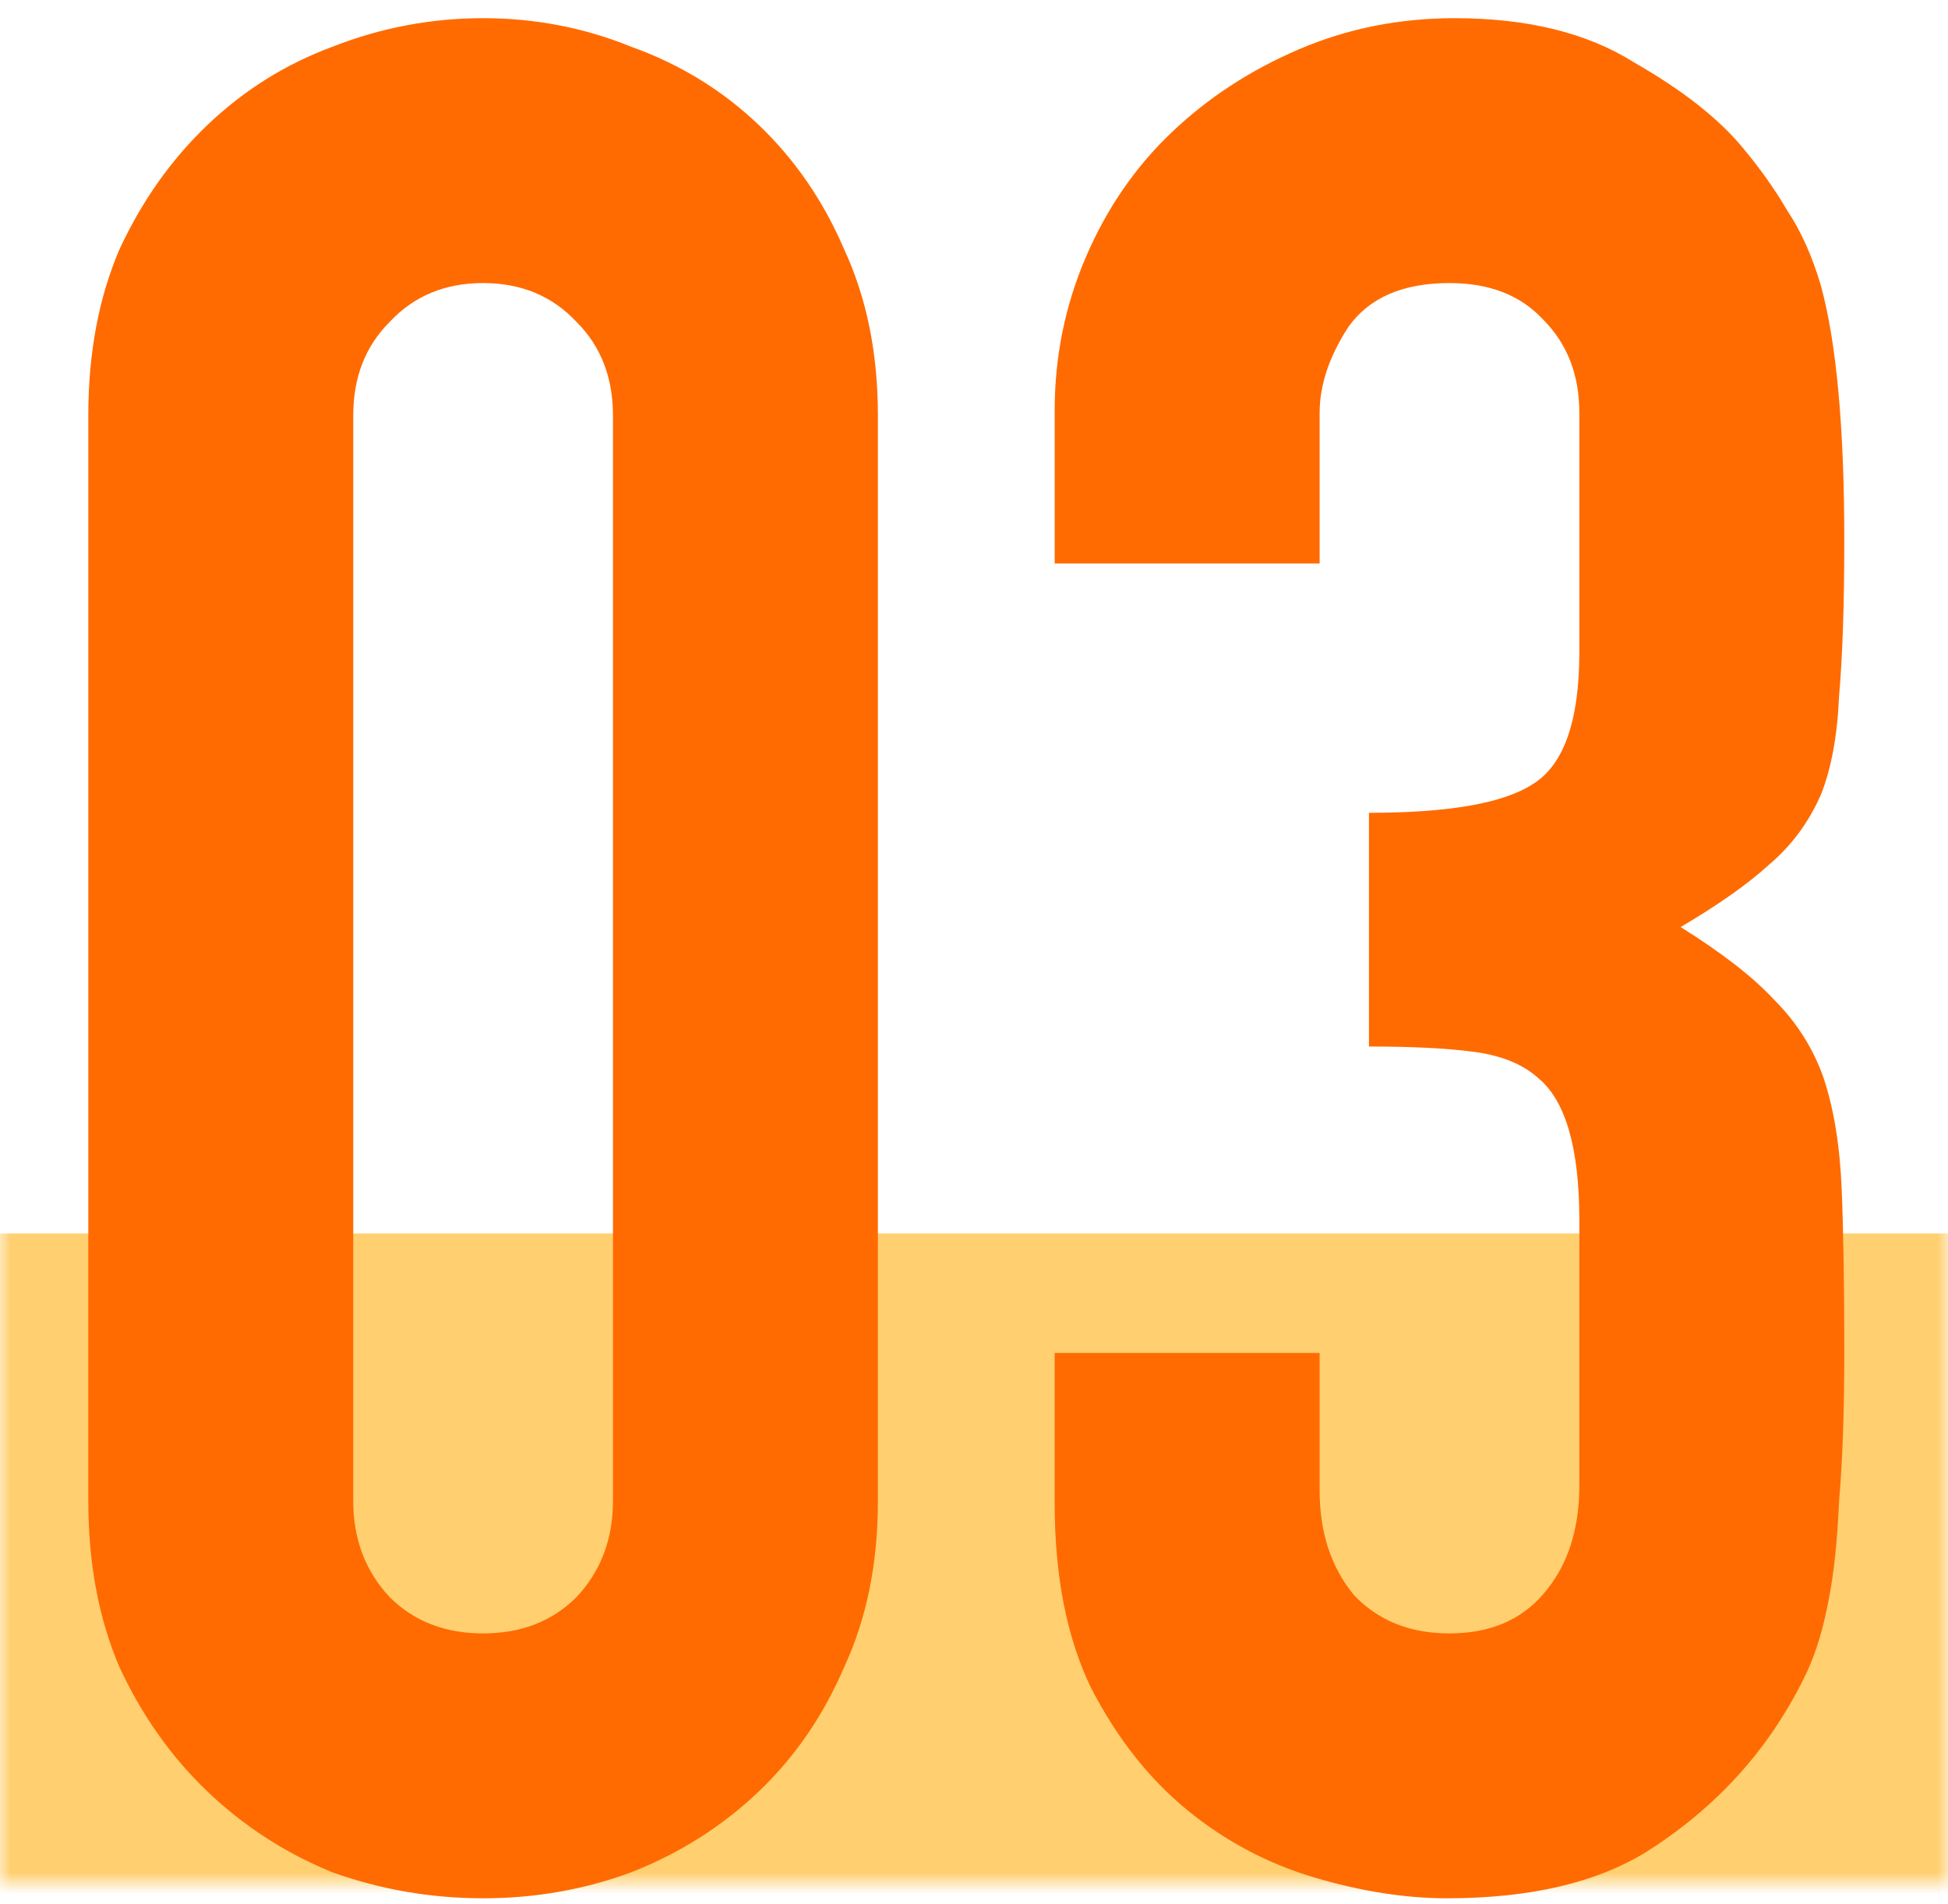
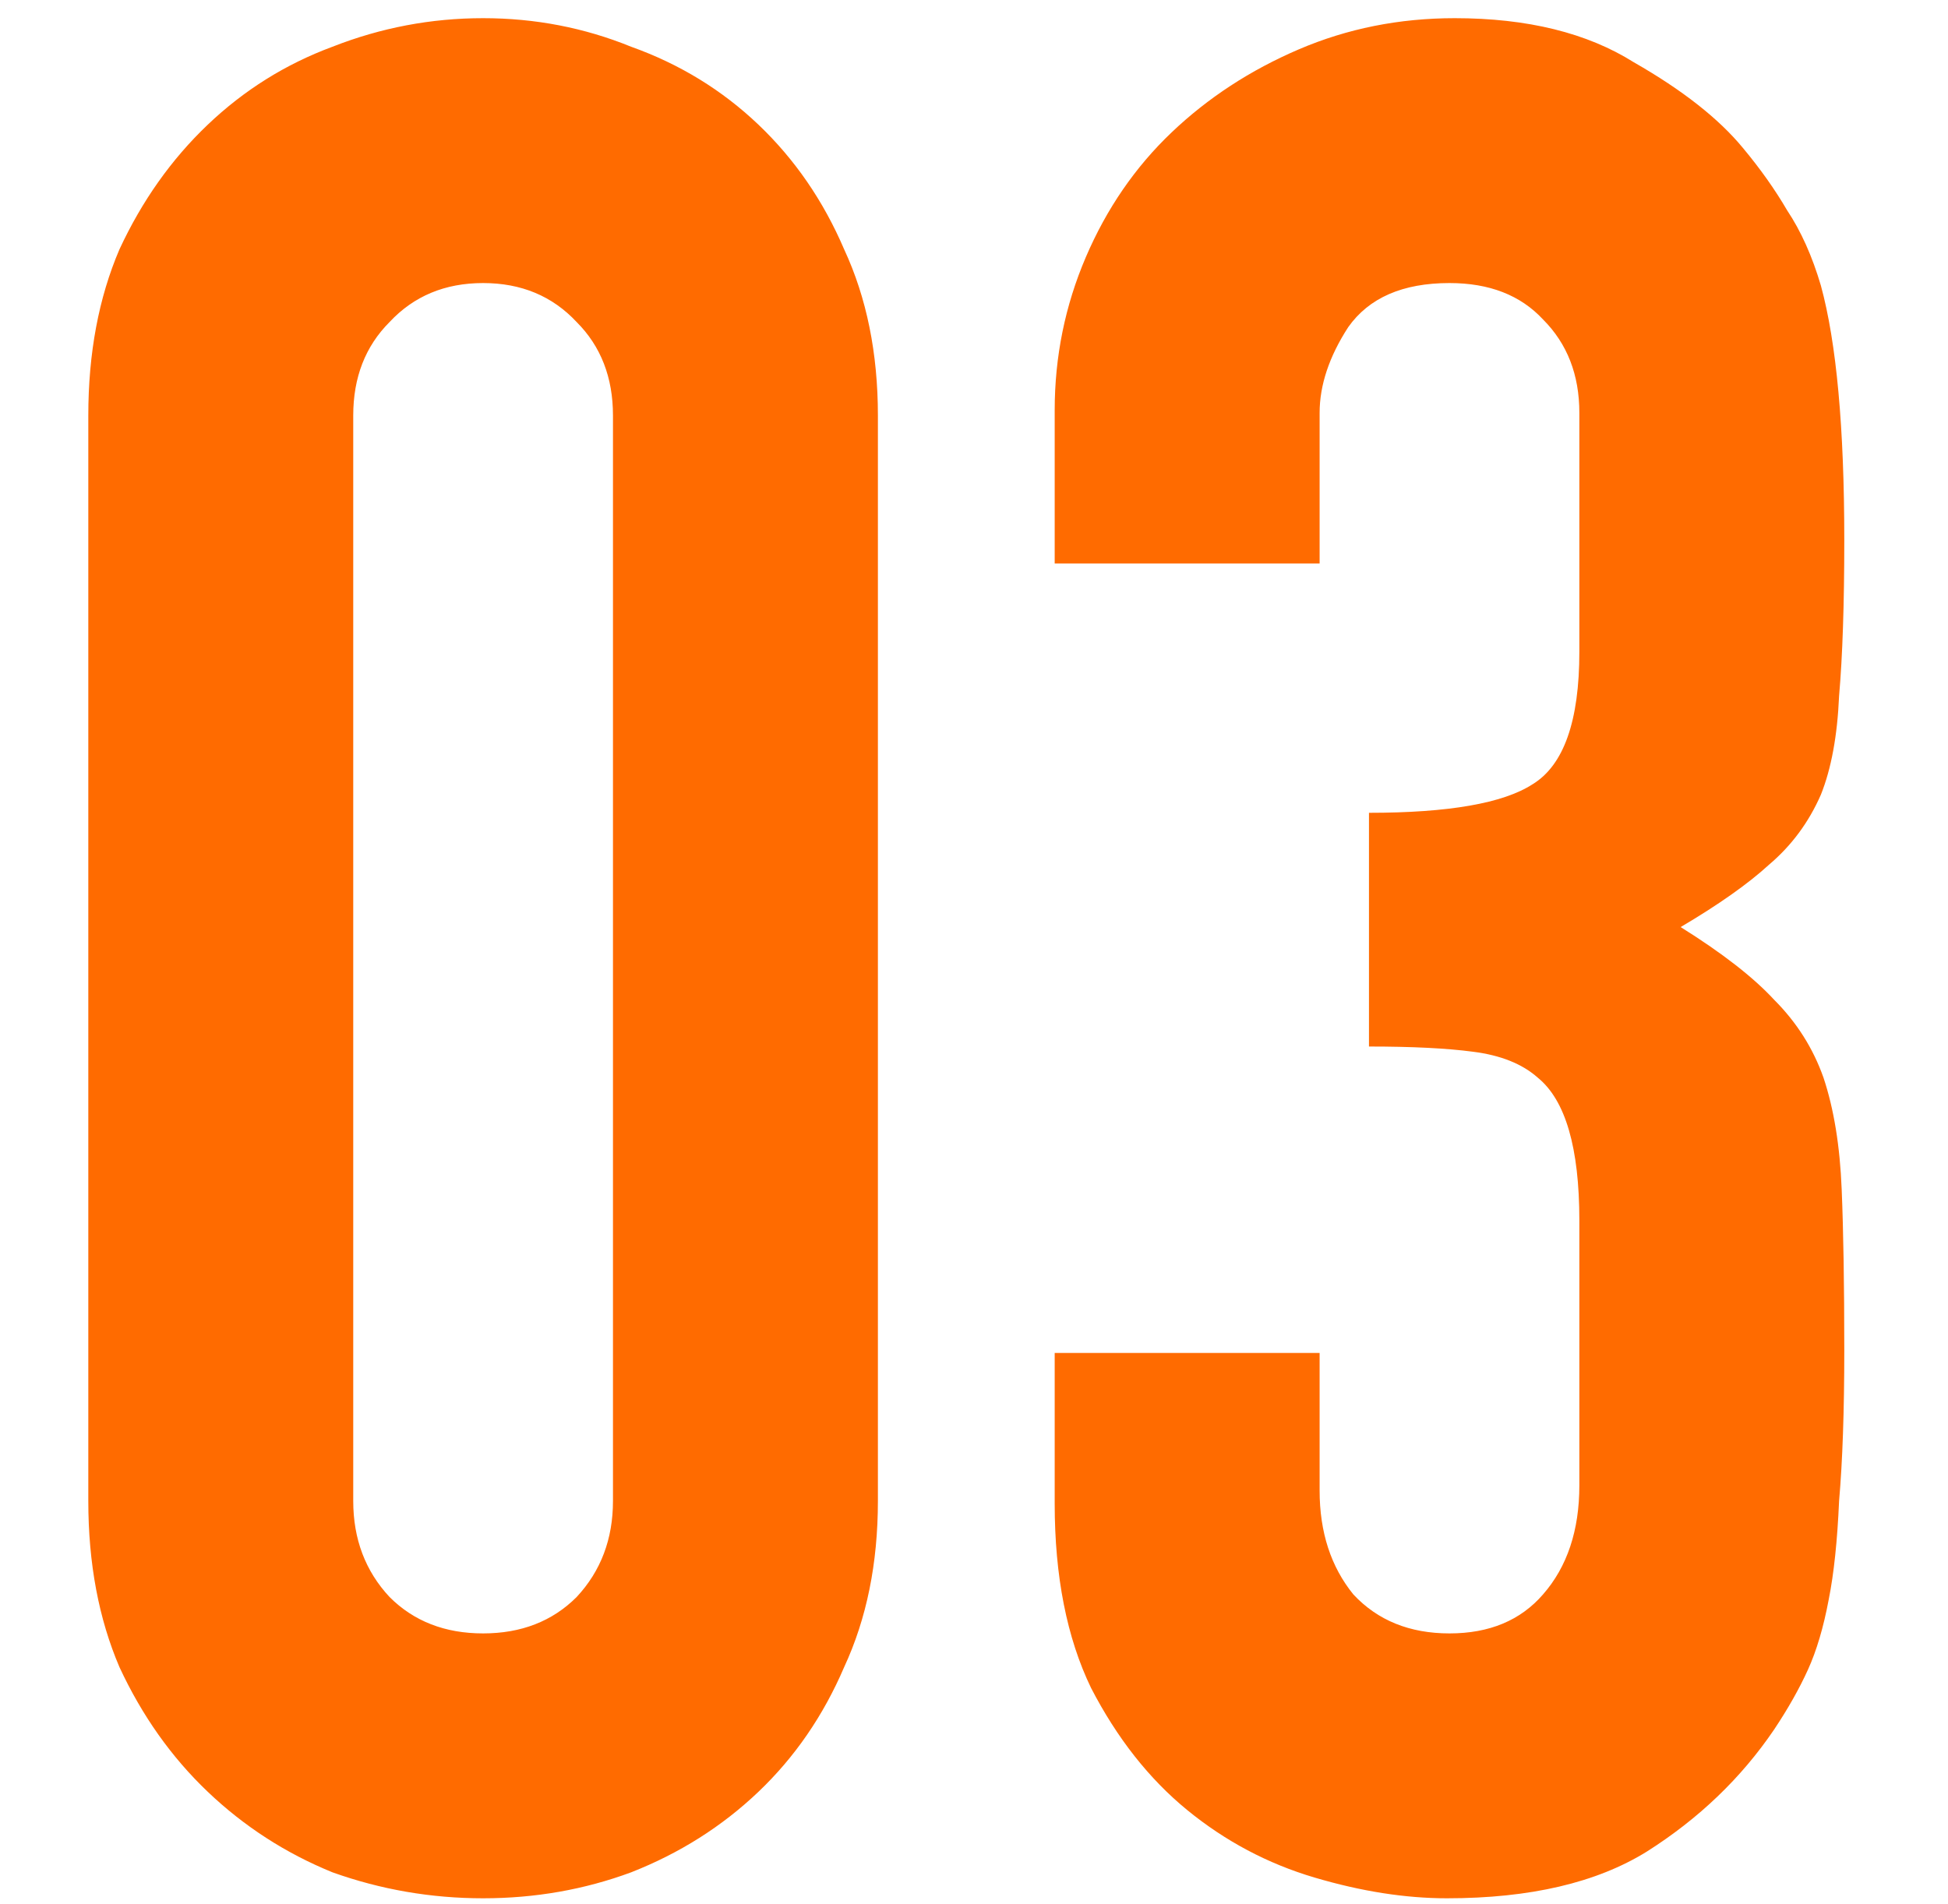
<svg xmlns="http://www.w3.org/2000/svg" width="90" height="88" viewBox="0 0 90 88" fill="none">
  <mask id="path-1-inside-1_880_1440" fill="white">
-     <path d="M0 2H90V87H0V2Z" />
-   </mask>
+     </mask>
  <path d="M90 87V57H0V87V117H90V87Z" fill="#FFCF70" mask="url(#path-1-inside-1_880_1440)" />
  <path d="M4.08 19.2C4.08 16.32 4.56 13.76 5.52 11.52C6.56 9.28 7.92 7.36 9.6 5.76C11.28 4.16 13.2 2.96 15.36 2.16C17.6 1.28 19.92 0.84 22.32 0.84C24.72 0.84 27 1.28 29.16 2.16C31.4 2.96 33.36 4.16 35.04 5.76C36.72 7.36 38.04 9.28 39 11.52C40.04 13.76 40.56 16.32 40.56 19.2V69.36C40.56 72.24 40.04 74.8 39 77.04C38.04 79.28 36.72 81.2 35.04 82.8C33.36 84.4 31.4 85.64 29.16 86.52C27 87.32 24.72 87.72 22.32 87.72C19.92 87.72 17.6 87.32 15.36 86.52C13.2 85.64 11.28 84.4 9.6 82.8C7.92 81.2 6.56 79.28 5.52 77.04C4.56 74.8 4.08 72.24 4.08 69.36V19.2ZM16.32 69.36C16.32 71.12 16.88 72.6 18 73.8C19.12 74.92 20.56 75.48 22.32 75.48C24.08 75.48 25.52 74.92 26.64 73.8C27.76 72.6 28.32 71.12 28.32 69.36V19.2C28.32 17.44 27.76 16 26.64 14.88C25.52 13.68 24.08 13.08 22.32 13.08C20.56 13.08 19.12 13.68 18 14.88C16.88 16 16.32 17.44 16.32 19.2V69.36ZM63.248 37.56C66.928 37.56 69.448 37.12 70.808 36.24C72.248 35.36 72.968 33.32 72.968 30.12V19.08C72.968 17.32 72.408 15.88 71.288 14.76C70.248 13.64 68.808 13.08 66.968 13.08C64.808 13.08 63.248 13.76 62.288 15.12C61.408 16.48 60.968 17.8 60.968 19.08V26.04H48.728V18.96C48.728 16.48 49.208 14.12 50.168 11.88C51.128 9.64 52.448 7.72 54.128 6.12C55.808 4.52 57.768 3.24 60.008 2.28C62.248 1.32 64.648 0.84 67.208 0.84C70.568 0.84 73.328 1.52 75.488 2.88C77.728 4.16 79.408 5.48 80.528 6.84C81.328 7.8 82.008 8.76 82.568 9.72C83.208 10.68 83.728 11.84 84.128 13.2C84.848 15.84 85.208 19.76 85.208 24.96C85.208 27.92 85.128 30.32 84.968 32.16C84.888 34 84.608 35.52 84.128 36.72C83.568 38 82.768 39.08 81.728 39.96C80.768 40.84 79.408 41.8 77.648 42.84C79.568 44.04 81.008 45.16 81.968 46.2C83.008 47.24 83.768 48.44 84.248 49.8C84.728 51.24 85.008 52.96 85.088 54.96C85.168 56.88 85.208 59.36 85.208 62.4C85.208 65.2 85.128 67.52 84.968 69.36C84.888 71.2 84.728 72.72 84.488 73.92C84.248 75.2 83.928 76.28 83.528 77.16C83.128 78.04 82.608 78.96 81.968 79.92C80.448 82.16 78.488 84.04 76.088 85.56C73.768 87 70.688 87.72 66.848 87.72C64.928 87.72 62.888 87.4 60.728 86.76C58.568 86.12 56.608 85.08 54.848 83.64C53.088 82.2 51.608 80.32 50.408 78C49.288 75.68 48.728 72.84 48.728 69.48V62.52H60.968V68.88C60.968 70.8 61.488 72.4 62.528 73.68C63.648 74.88 65.128 75.48 66.968 75.48C68.808 75.48 70.248 74.88 71.288 73.68C72.408 72.4 72.968 70.72 72.968 68.64V56.4C72.968 53.04 72.328 50.84 71.048 49.8C70.328 49.16 69.328 48.76 68.048 48.6C66.848 48.44 65.248 48.36 63.248 48.36V37.56Z" fill="#FF6B00" />
</svg>